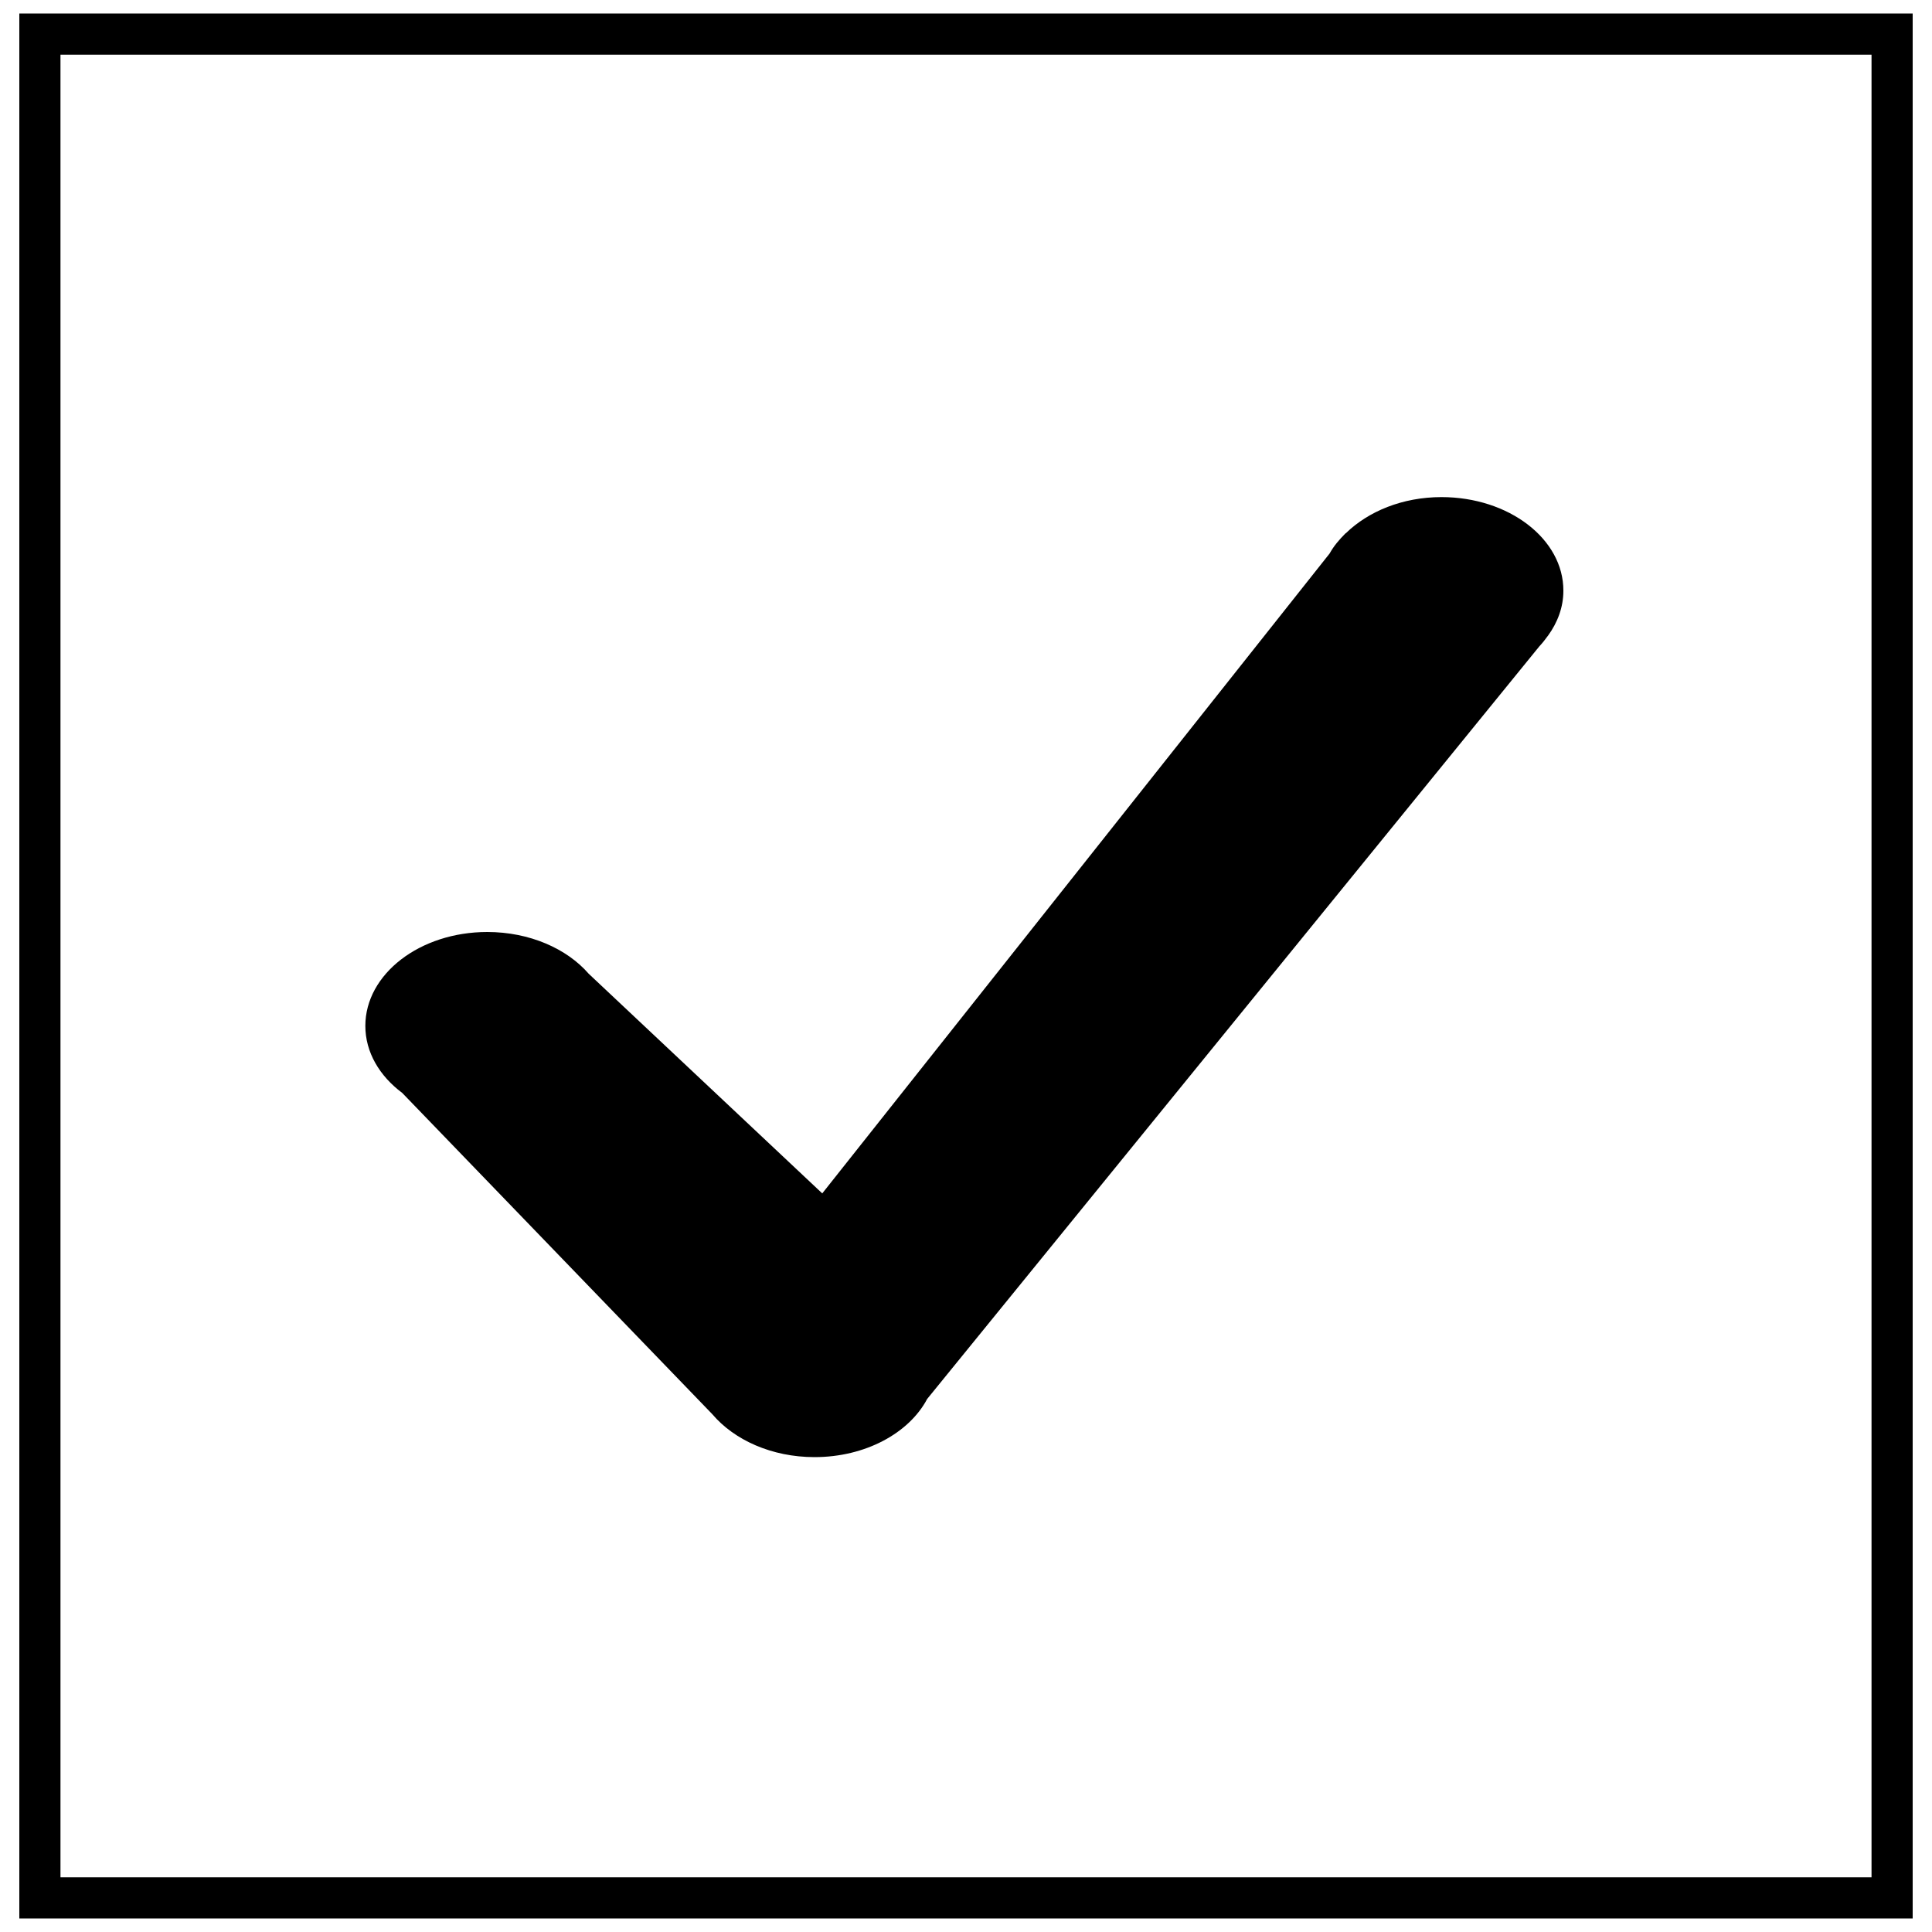
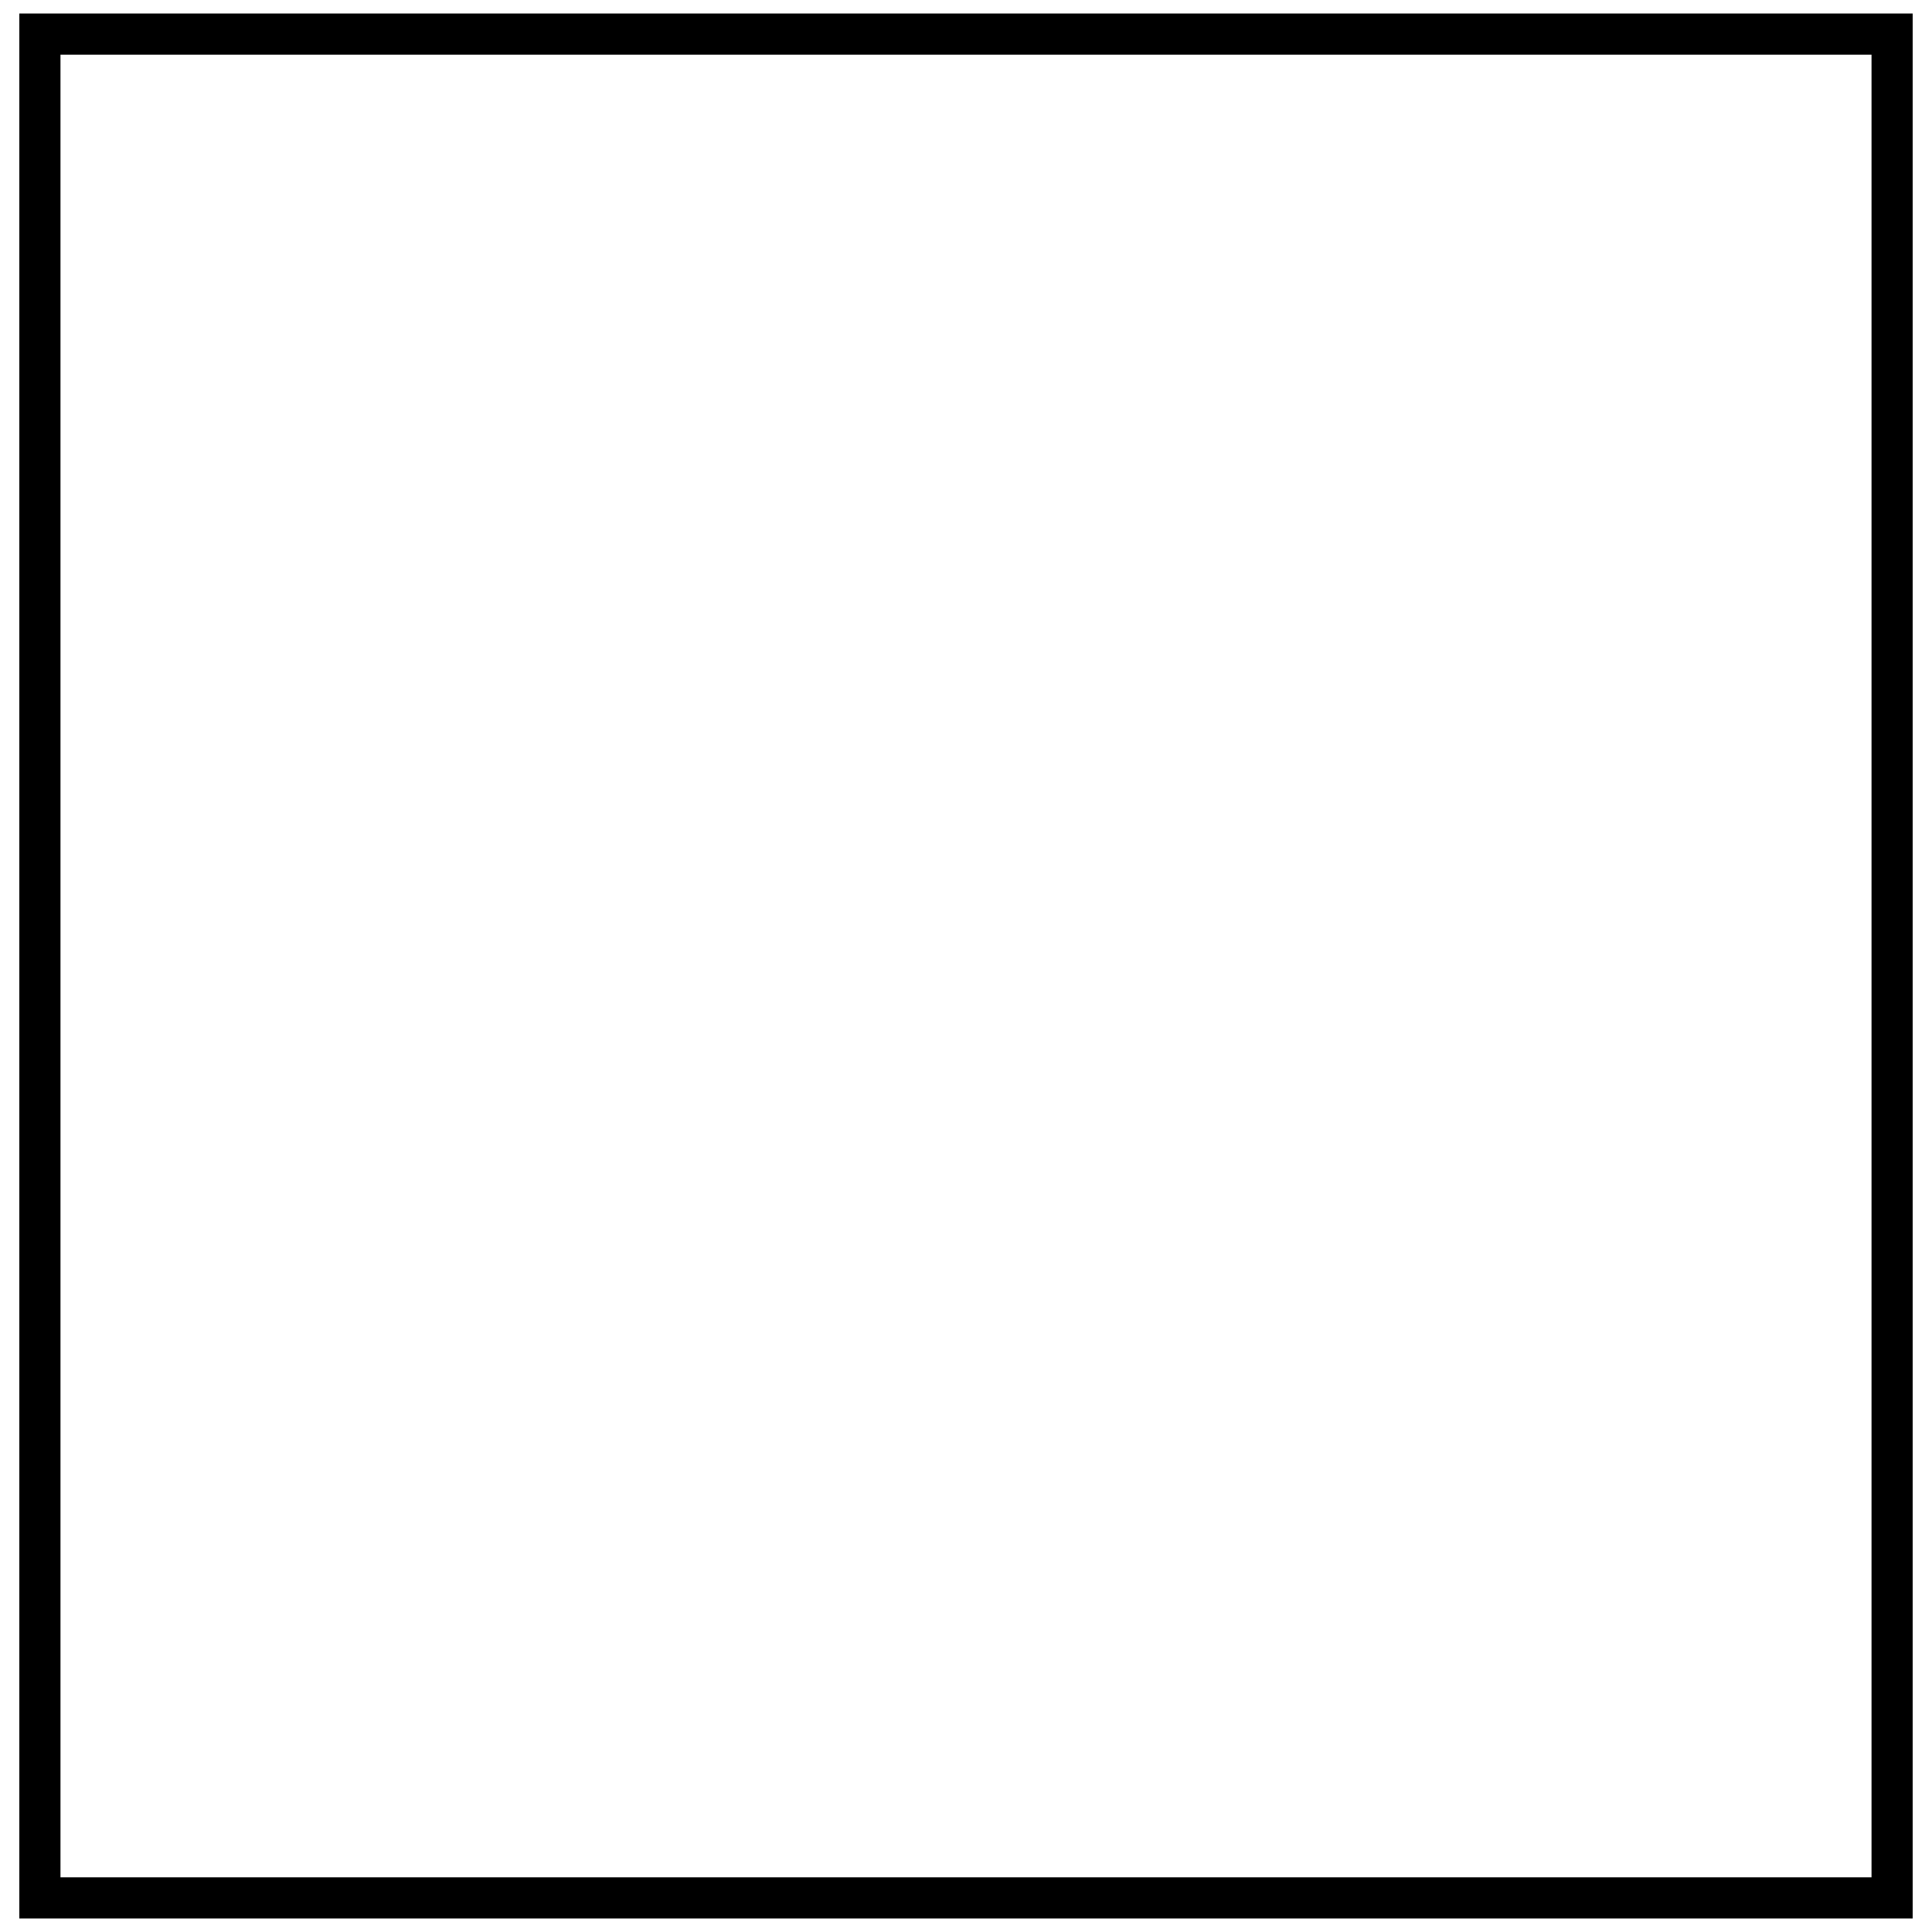
<svg xmlns="http://www.w3.org/2000/svg" version="1.1" x="0px" y="0px" viewBox="0 0 1000 1000" enable-background="new 0 0 1000 1000" xml:space="preserve">
  <g>
    <path d="M990,993H10V7h980V993z M31.3,971.7h937.4V28.3H31.3V971.7z" />
-     <path d="M746.1,257.3c-20.2,0-37.9,7.4-49.5,18.7l-0.1,0l-0.2,0.2c-3.2,3.2-6,6.5-8.1,10.3L425.6,617.7L304.7,504l0,0c-11.3-13-30.6-21.6-52.5-21.6c-34.9,0-63.1,21.8-63.1,48.6c0,13.6,7.3,25.9,19.1,34.7L368.7,732h0c11.3,13.3,30.7,22.2,52.9,22.2c26.3,0,48.9-12.4,58.3-30.1l316.9-389.6c1.6-1.7,3-3.5,4.3-5.3l0.1-0.1c5-6.9,8-14.8,8-23.3C809.3,279,781,257.3,746.1,257.3z" />
  </g>
</svg>